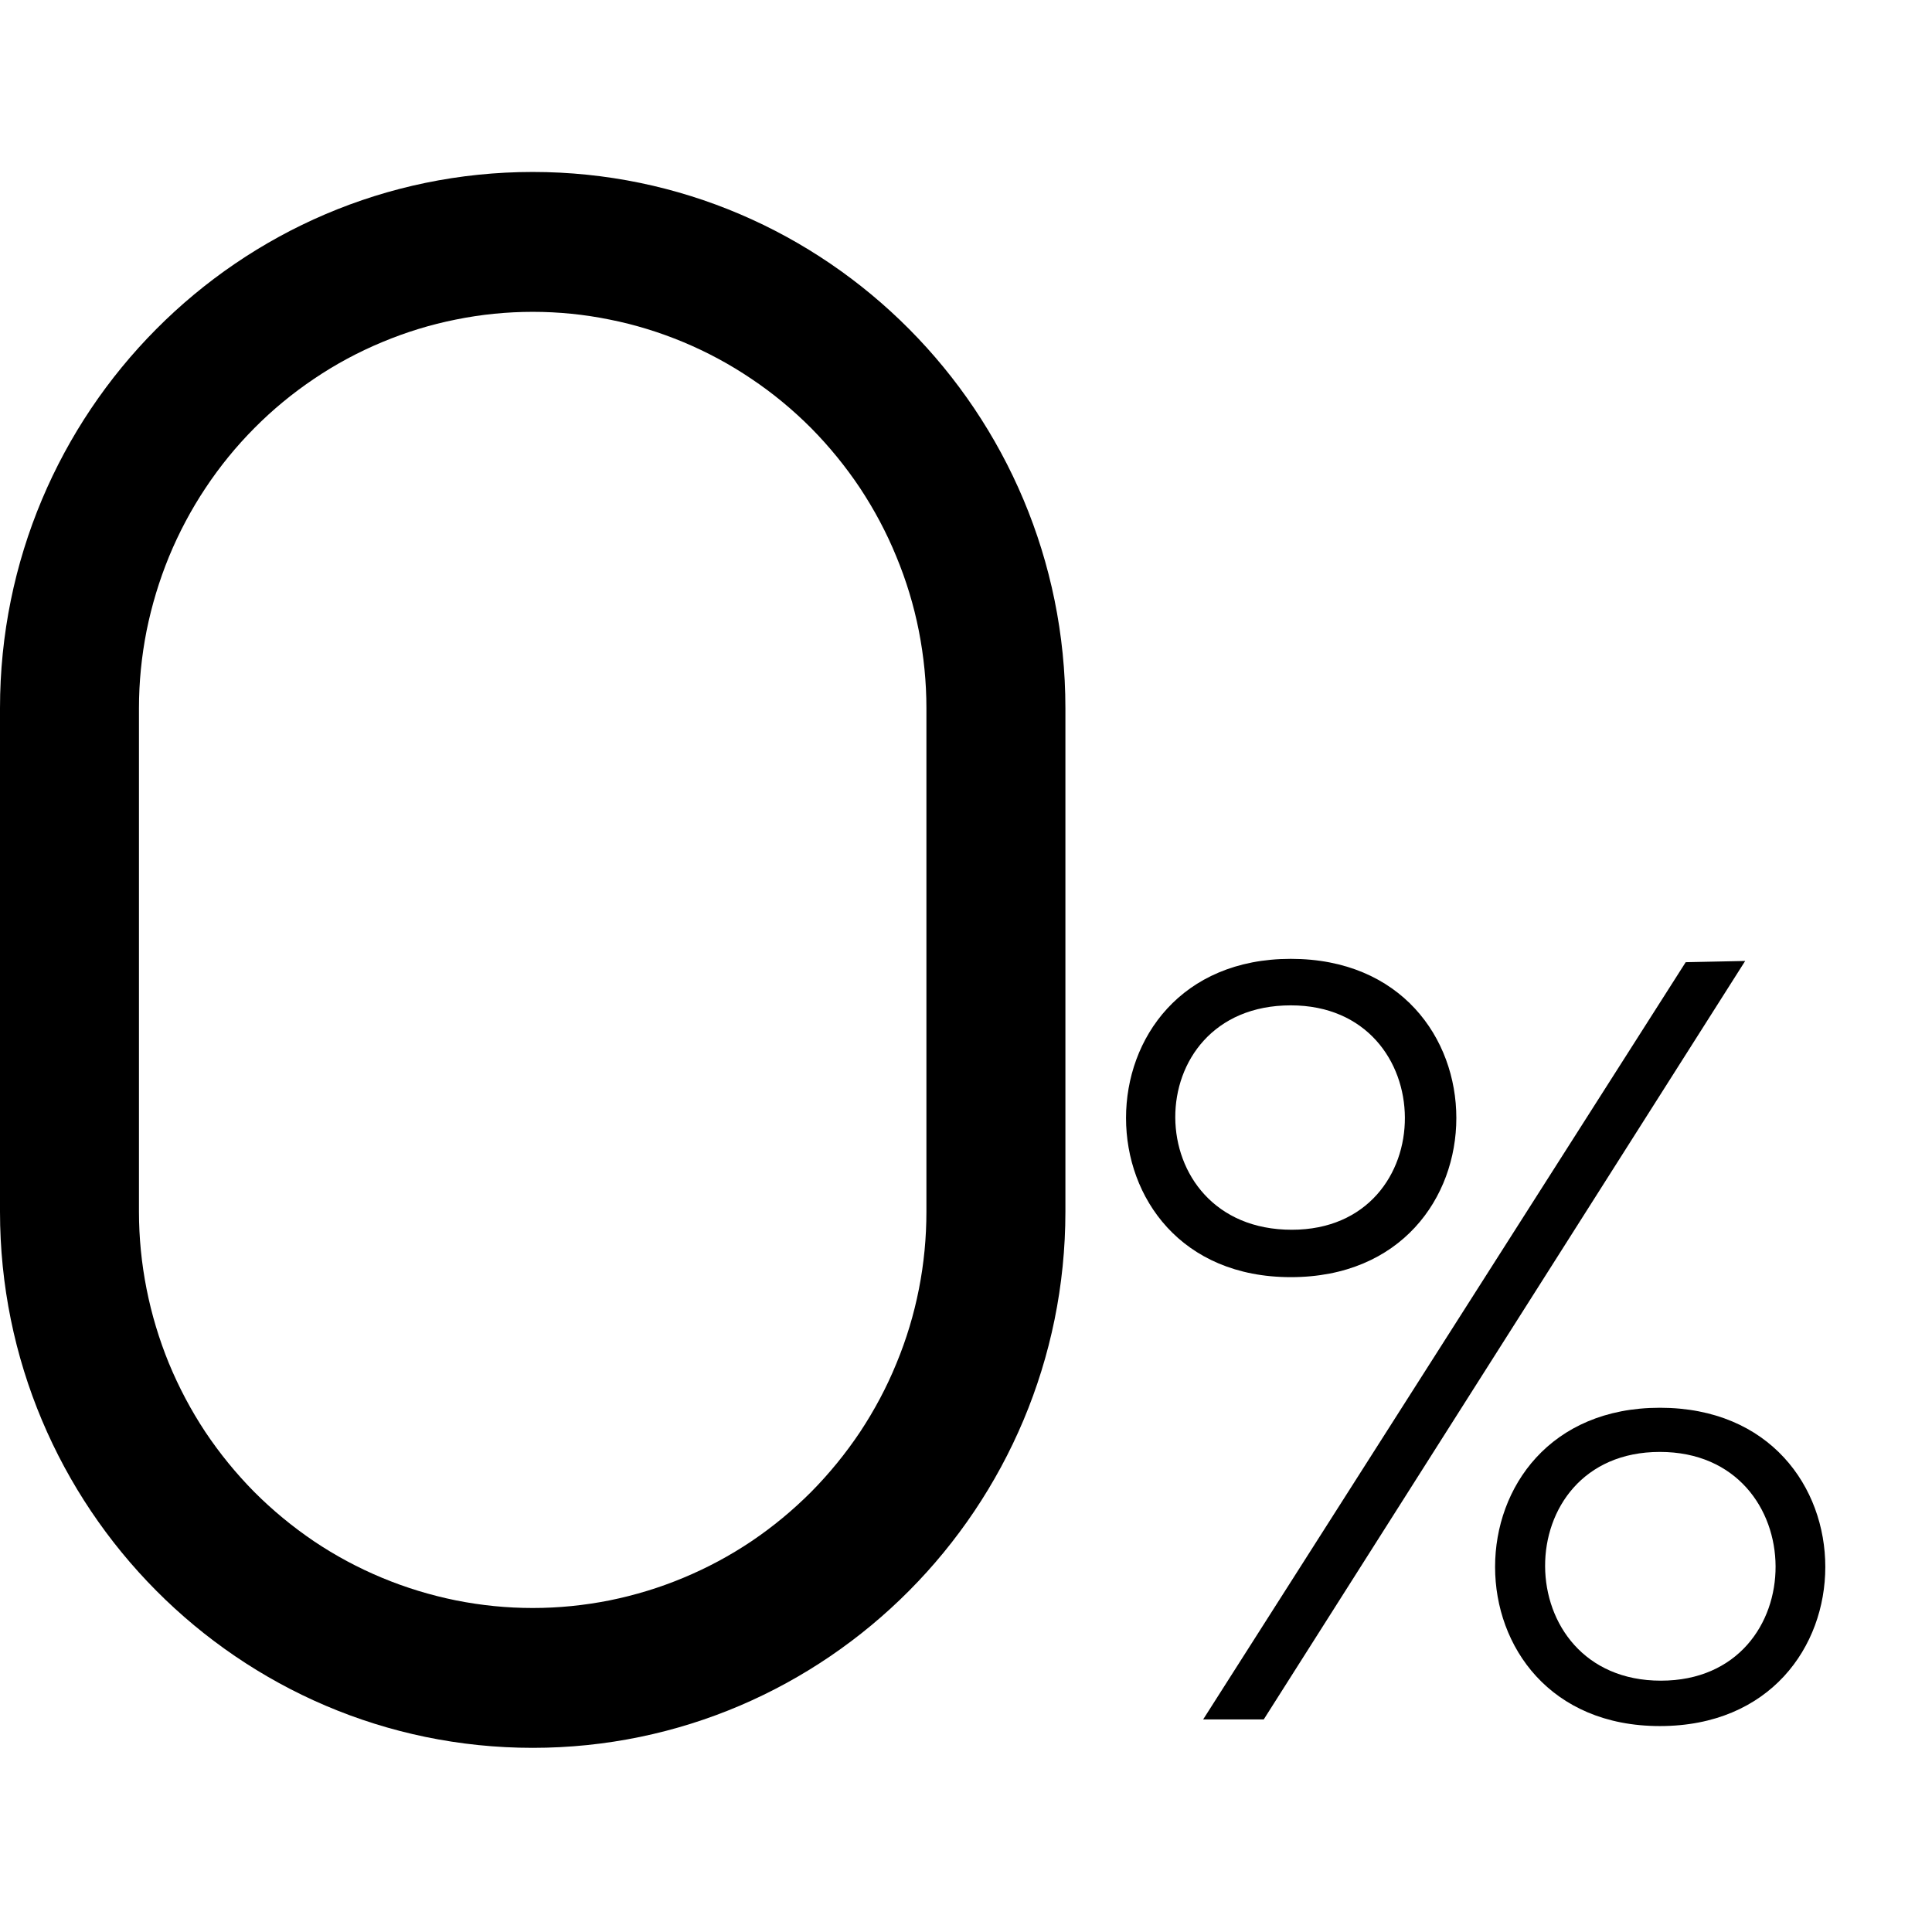
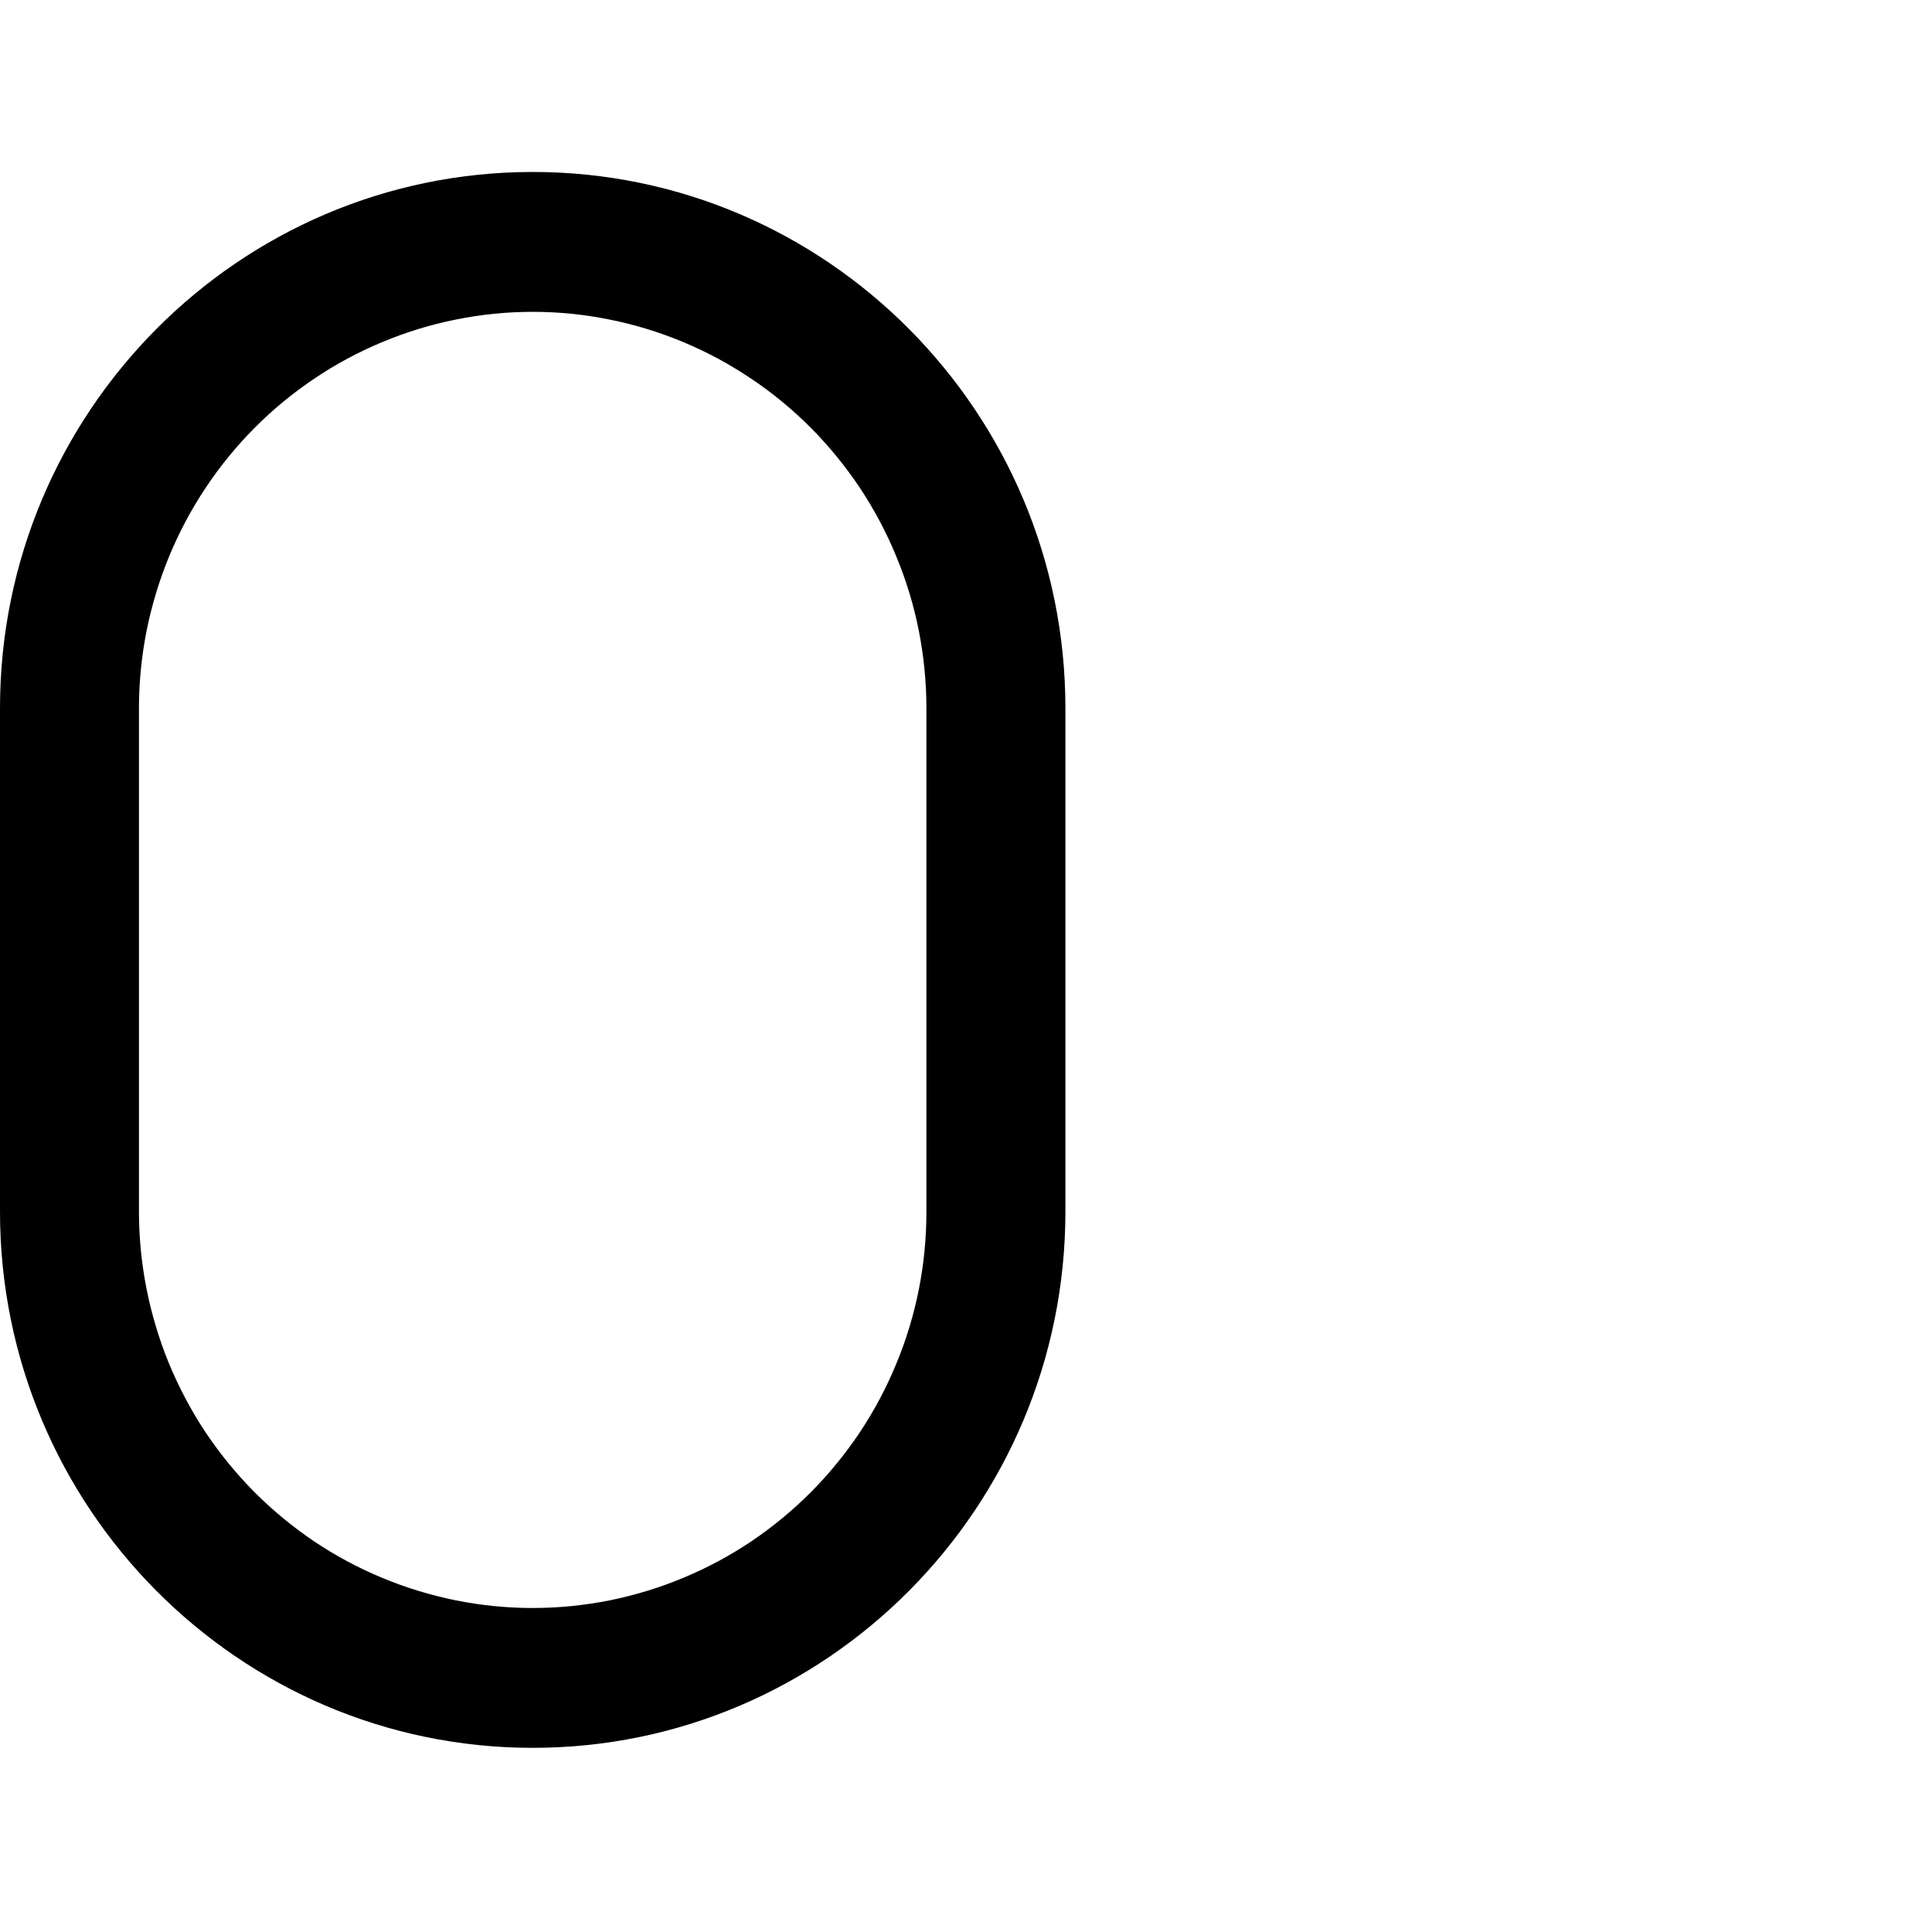
<svg xmlns="http://www.w3.org/2000/svg" width="90" viewBox="0 0 67.5 67.5" height="90" preserveAspectRatio="xMidYMid meet">
  <defs>
    <clipPath id="3ecb6bfa0b">
      <path d="M 0 6 L 37.223 6 L 37.223 61.082 L 0 61.082 Z M 0 6 " clip-rule="nonzero" />
    </clipPath>
    <clipPath id="4673f48c16">
      <path d="M 39 33.5 L 64 33.5 L 64 60.305 L 39 60.305 Z M 39 33.5 " clip-rule="nonzero" />
    </clipPath>
  </defs>
  <g clip-path="url(#3ecb6bfa0b)">
    <path fill="#000000" d="M 18.613 61.066 C 8.348 61.066 0 52.664 0 42.332 L 0 24.742 C 0 14.41 8.348 6.008 18.613 6.008 C 28.875 6.008 37.223 14.41 37.223 24.742 L 37.223 42.332 C 37.223 52.664 28.875 61.066 18.613 61.066 Z M 18.613 10.895 C 17.711 10.895 16.816 10.984 15.93 11.164 C 15.043 11.34 14.184 11.605 13.352 11.953 C 12.516 12.301 11.723 12.727 10.973 13.234 C 10.223 13.738 9.527 14.312 8.891 14.953 C 8.25 15.598 7.68 16.297 7.18 17.051 C 6.676 17.809 6.254 18.605 5.906 19.445 C 5.562 20.285 5.301 21.148 5.121 22.039 C 4.945 22.934 4.855 23.832 4.855 24.742 L 4.855 42.332 C 4.855 43.242 4.945 44.145 5.121 45.035 C 5.297 45.926 5.559 46.793 5.902 47.633 C 6.25 48.473 6.672 49.27 7.172 50.027 C 7.676 50.781 8.246 51.48 8.883 52.125 C 9.523 52.766 10.219 53.34 10.969 53.848 C 11.719 54.352 12.512 54.777 13.348 55.125 C 14.184 55.473 15.043 55.734 15.93 55.914 C 16.812 56.09 17.707 56.18 18.613 56.18 C 19.516 56.18 20.41 56.09 21.297 55.914 C 22.184 55.734 23.043 55.473 23.875 55.125 C 24.711 54.777 25.504 54.352 26.254 53.848 C 27.008 53.34 27.699 52.766 28.34 52.125 C 28.977 51.48 29.547 50.781 30.051 50.027 C 30.551 49.27 30.977 48.473 31.32 47.633 C 31.668 46.793 31.93 45.926 32.105 45.035 C 32.281 44.145 32.367 43.242 32.367 42.332 L 32.367 24.742 C 32.367 23.832 32.277 22.934 32.102 22.039 C 31.926 21.148 31.664 20.285 31.316 19.445 C 30.973 18.605 30.547 17.809 30.047 17.051 C 29.543 16.297 28.973 15.598 28.336 14.953 C 27.695 14.312 27.004 13.738 26.25 13.234 C 25.5 12.727 24.707 12.301 23.875 11.953 C 23.039 11.605 22.18 11.34 21.293 11.164 C 20.41 10.984 19.516 10.895 18.613 10.895 Z M 18.613 10.895 " fill-opacity="1" fill-rule="nonzero" />
  </g>
  <g clip-path="url(#4673f48c16)">
-     <path fill="#000000" d="M 45.098 44.621 C 37.422 44.621 37.422 33.5 45.098 33.5 C 52.809 33.5 52.809 44.621 45.098 44.621 Z M 45.133 42.965 C 50.426 42.965 50.387 35.125 45.098 35.125 C 39.691 35.125 39.73 42.965 45.133 42.965 Z M 58.895 33.617 L 42.035 60.074 L 44.152 60.074 L 60.973 33.574 Z M 57.992 60.305 C 50.316 60.305 50.316 49.184 57.992 49.184 C 65.699 49.184 65.699 60.305 57.992 60.305 Z M 58.027 58.719 C 63.395 58.719 63.359 50.727 57.992 50.727 C 52.621 50.727 52.66 58.719 58.027 58.719 Z M 58.027 58.719 " fill-opacity="1" fill-rule="nonzero" />
-   </g>
+     </g>
</svg>